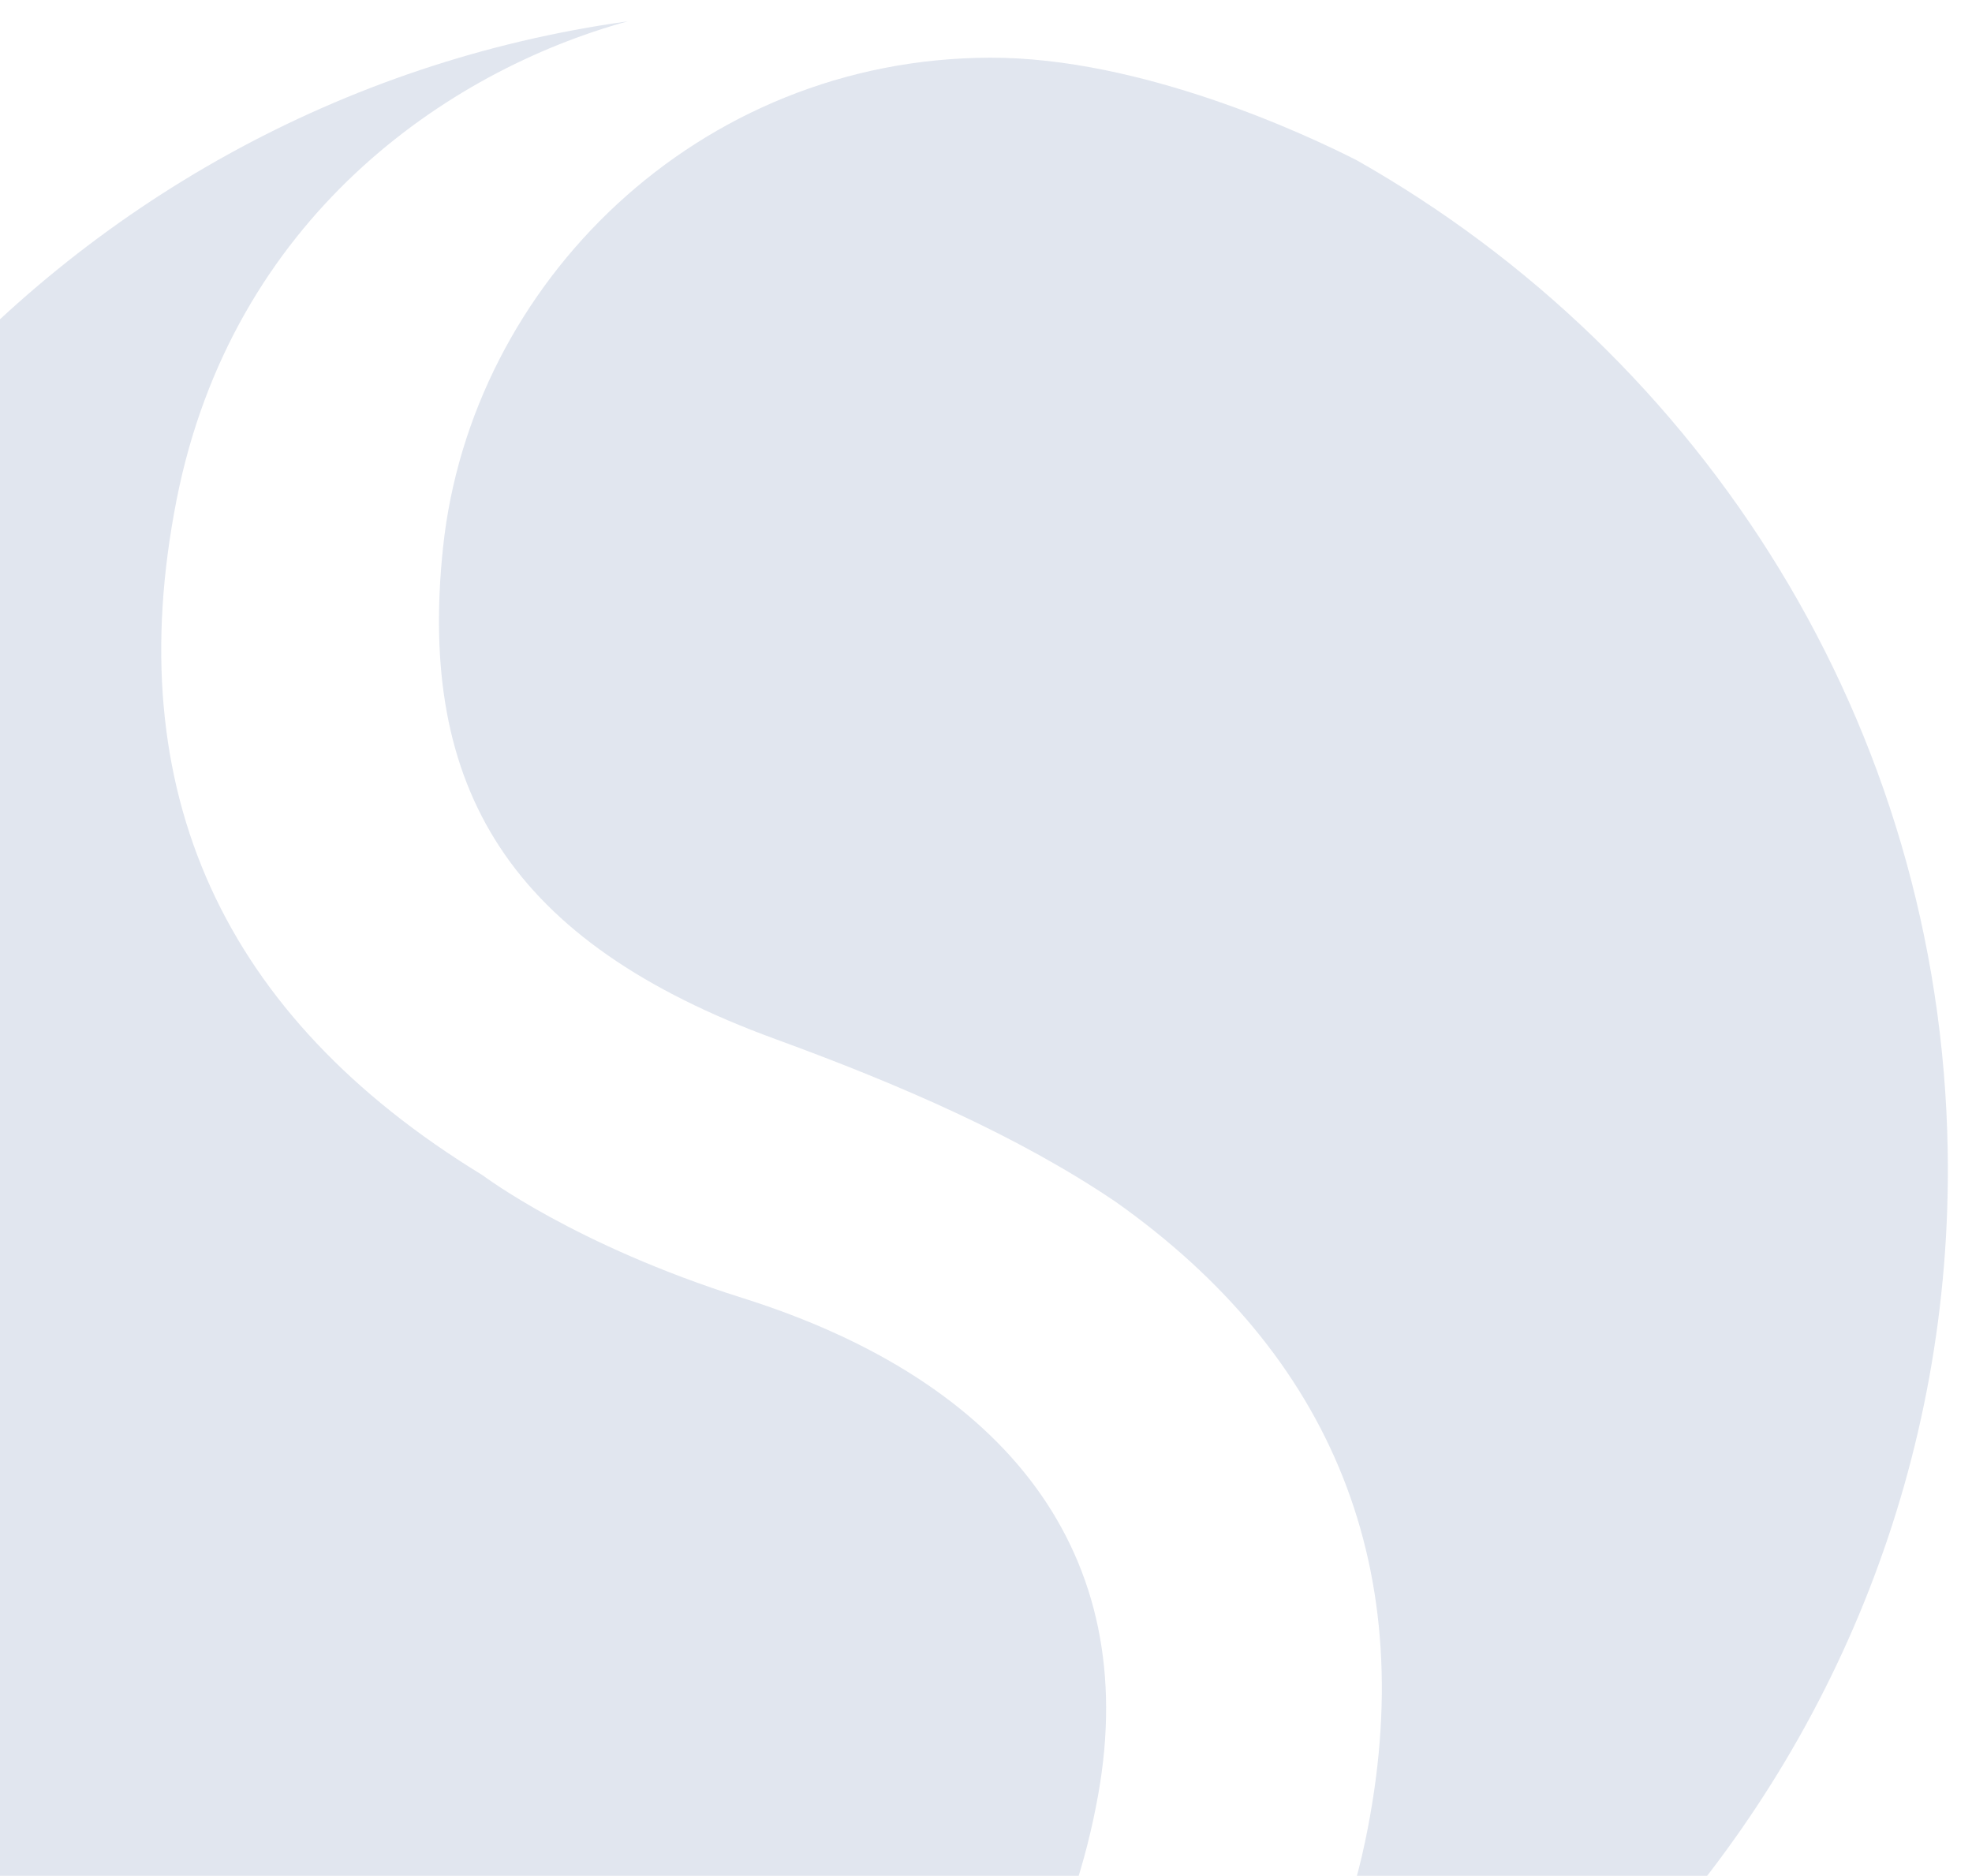
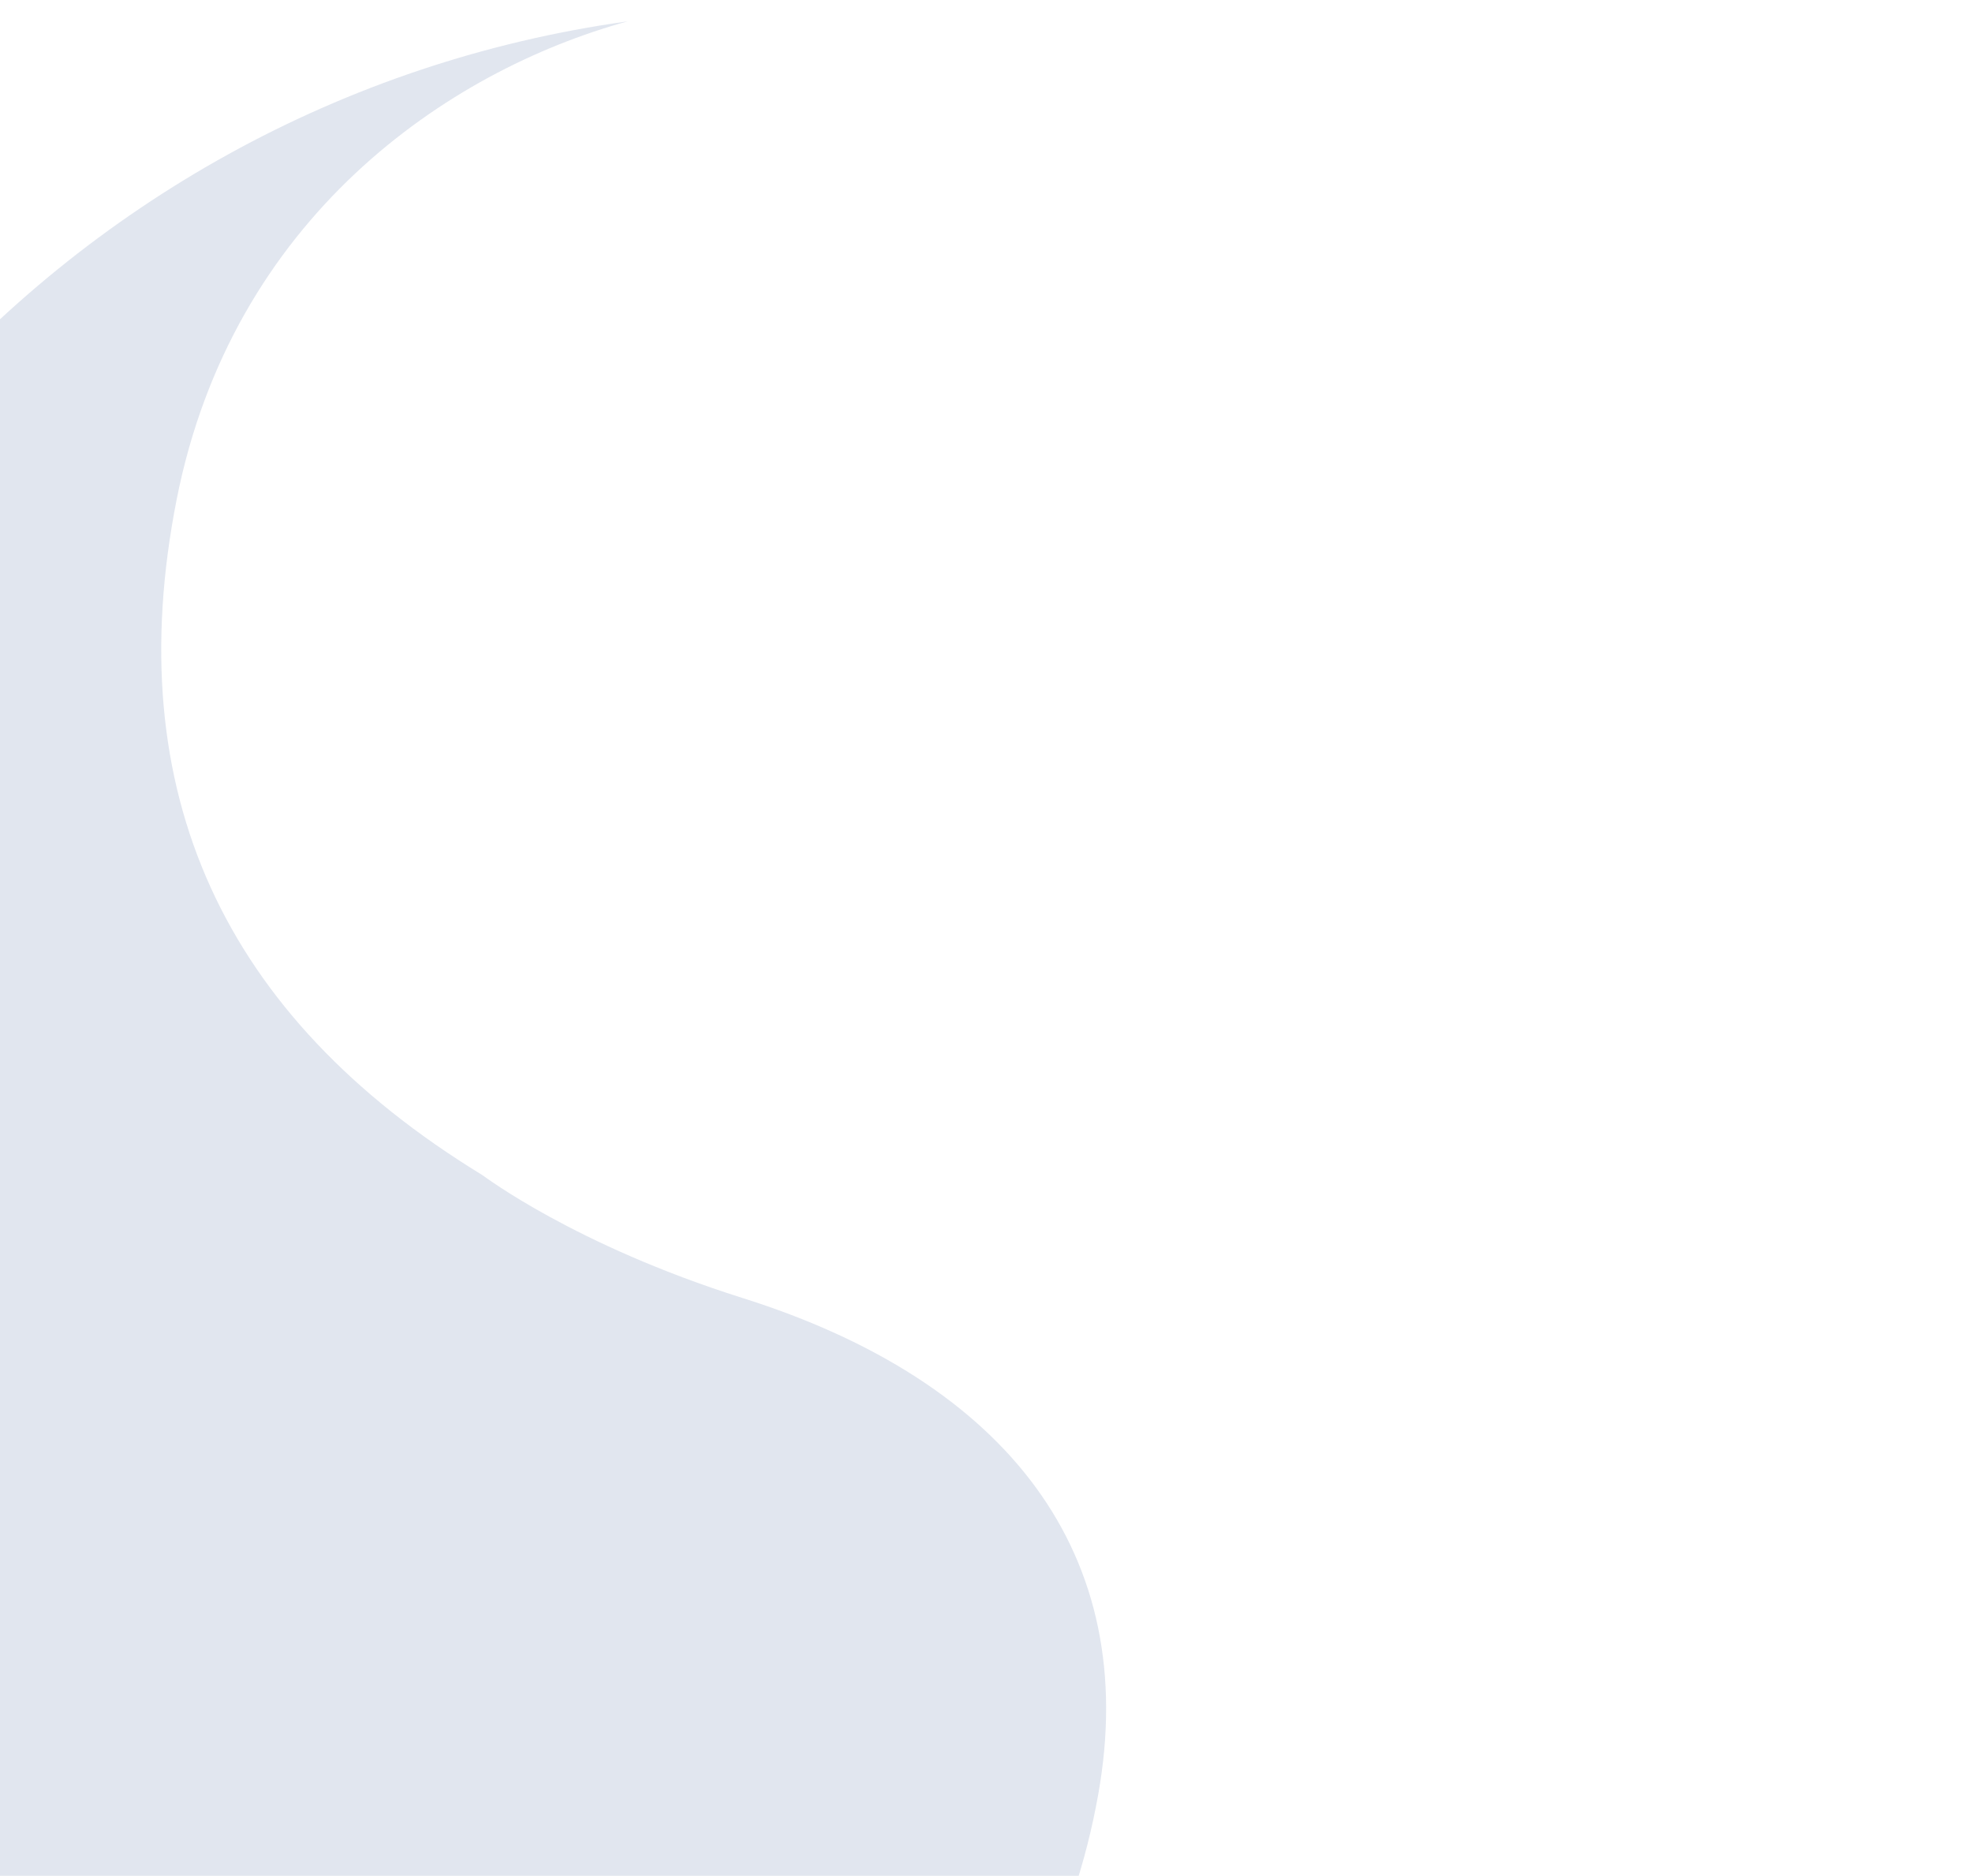
<svg xmlns="http://www.w3.org/2000/svg" width="368" height="350" viewBox="0 0 368 350" fill="none">
  <path d="M101.076 425.571C156.661 428.122 195.808 386.495 204.963 334.714C212.889 290.072 188.115 257.768 138.473 242.164C107.204 232.287 90.382 219.479 90.058 219.292C89.993 219.229 89.929 219.23 89.863 219.167C41.596 189.622 22.243 147.673 32.959 93.236C43.321 40.73 83.341 13.263 117.117 3.986C10.379 18.822 -71.289 111.367 -69.476 221.782C-68.141 303.151 -21.77 373.391 45.329 409.233C59.489 416.184 80.537 424.625 101.076 425.571Z" fill="#3A5896" fill-opacity="0.15" />
-   <path d="M253.194 29.909C243.816 25.124 212.985 10.686 184.766 10.765C130.25 10.89 87.903 52.89 82.682 102.105C77.907 147.208 95.116 175.788 144.735 193.894C168.093 202.426 189.992 211.943 208.152 224.216C248.514 252.736 265.399 292.866 254.751 343.581C243.093 399.188 197.789 425.138 161.76 434.003C275.798 426.23 365.363 330.285 363.467 214.74C362.16 135.166 317.804 66.497 253.194 29.909Z" fill="#3A5896" fill-opacity="0.15" />
</svg>